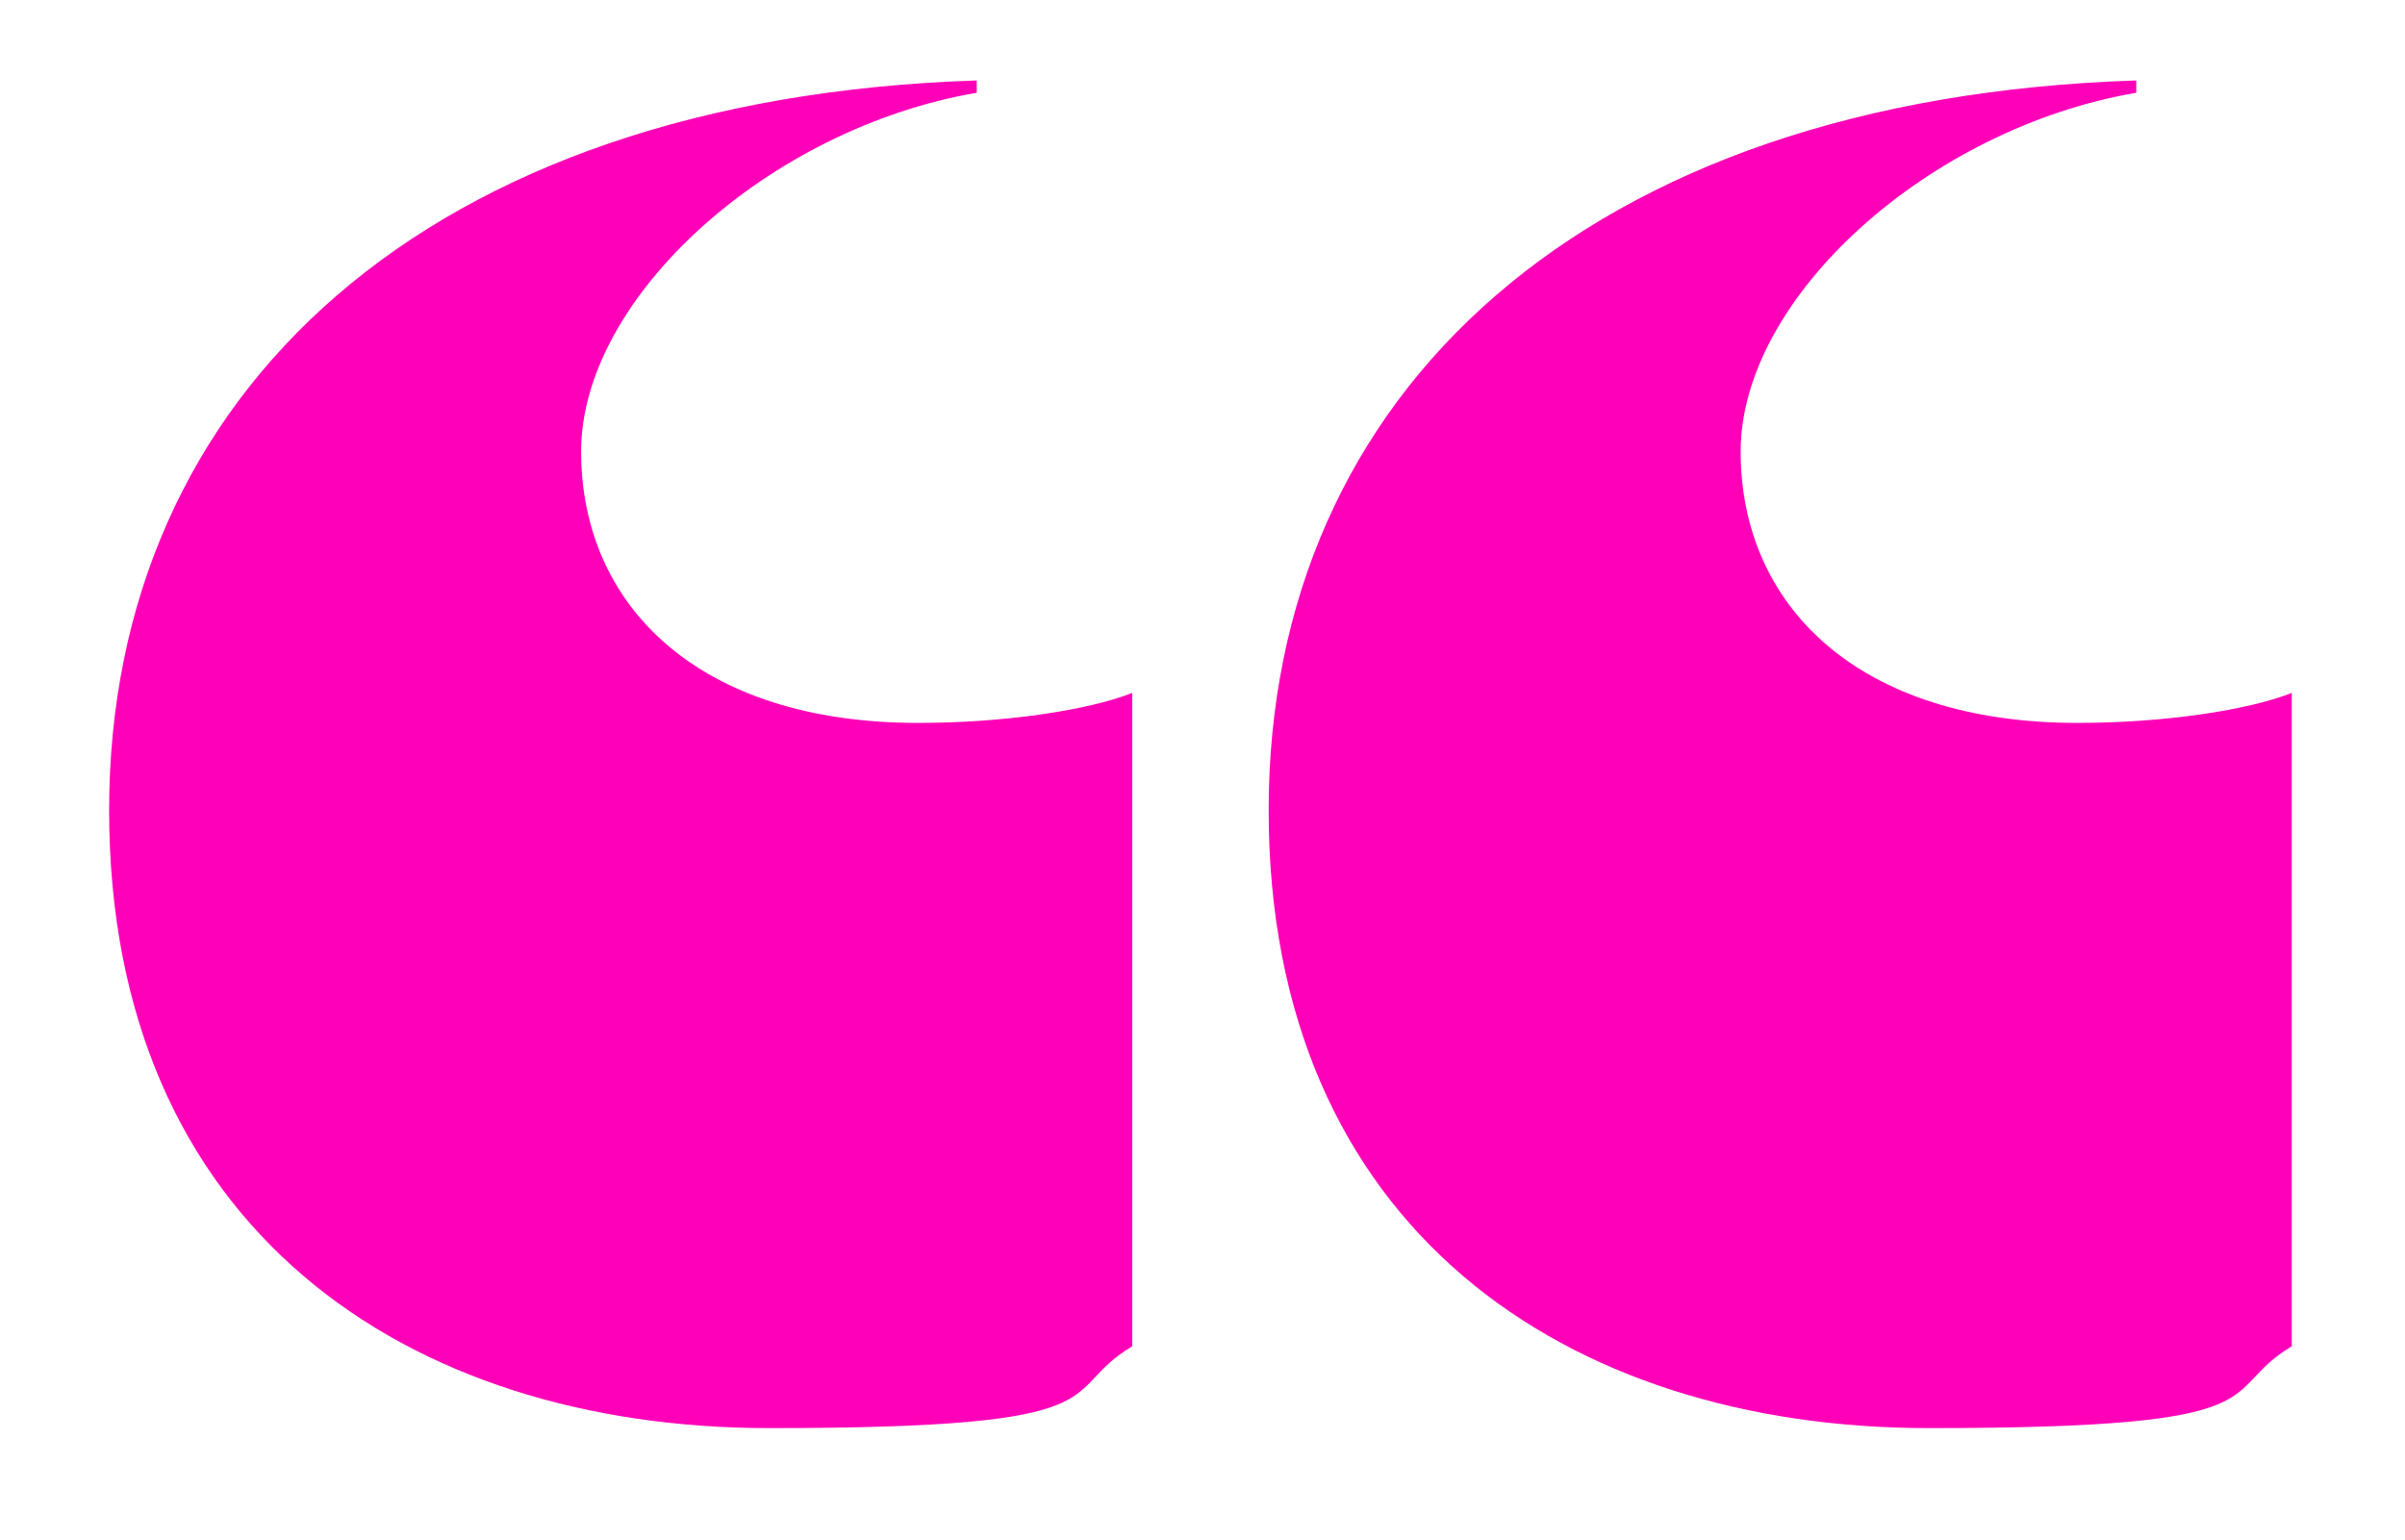
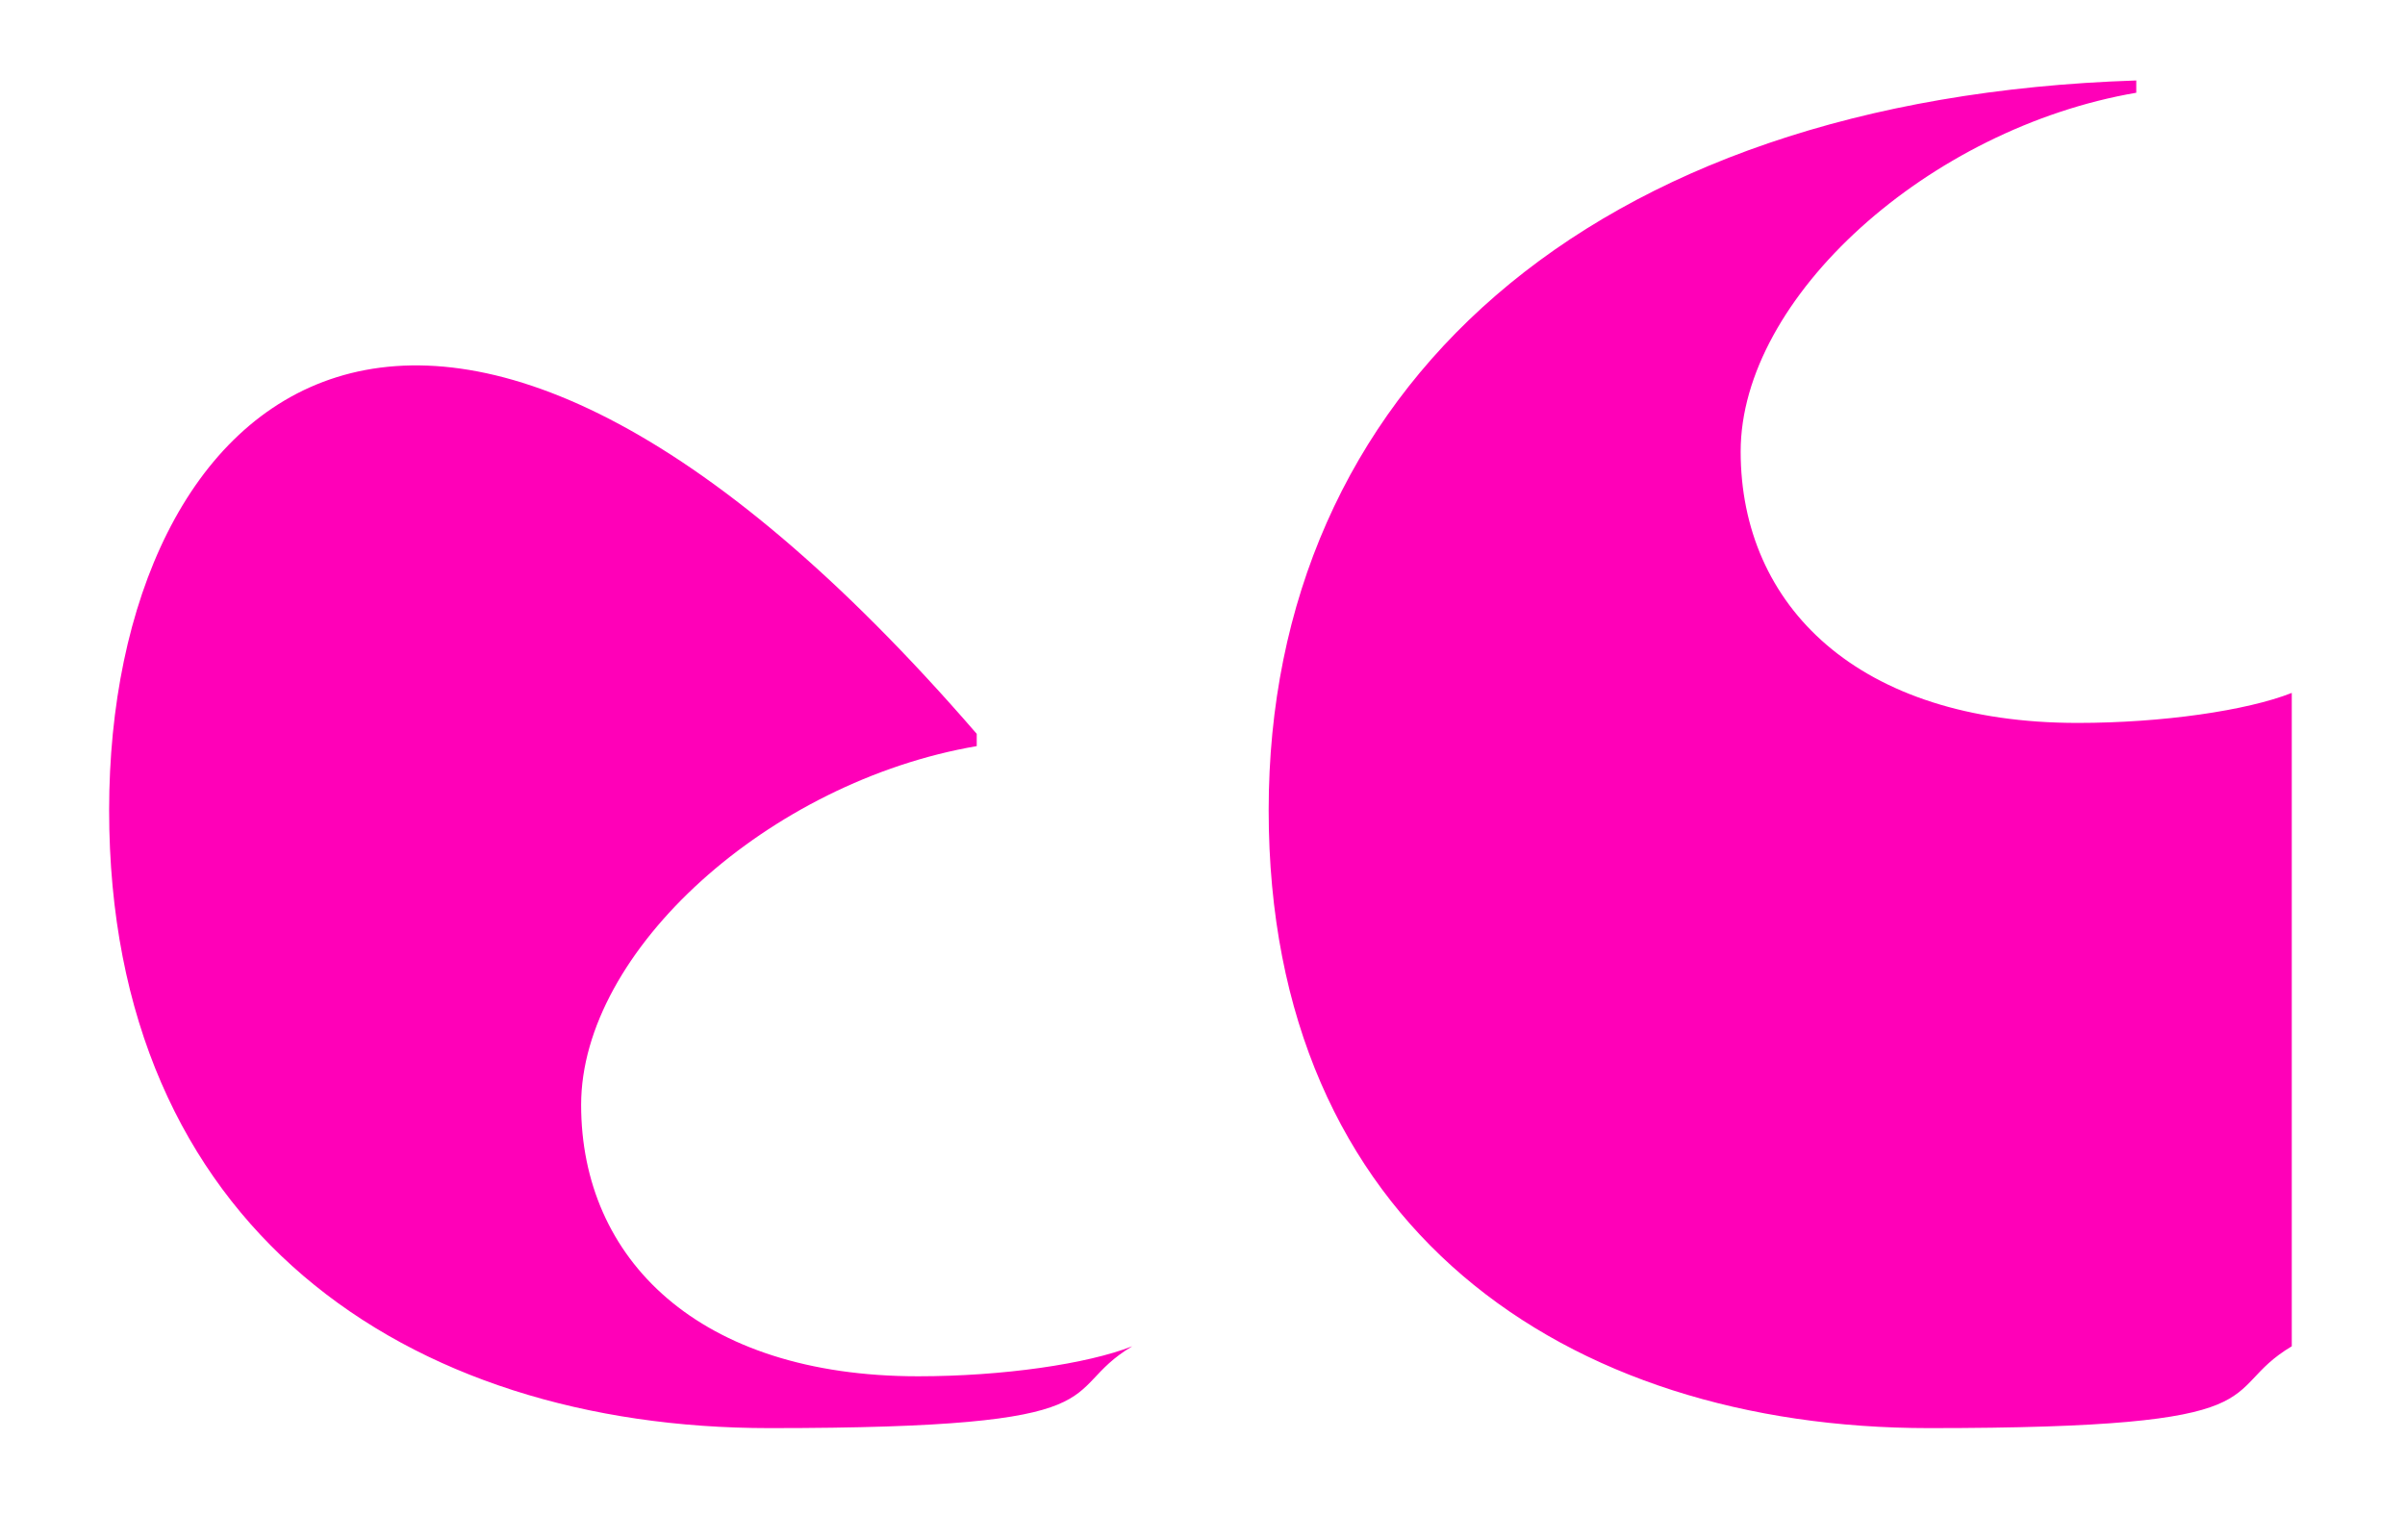
<svg xmlns="http://www.w3.org/2000/svg" version="1.1" viewBox="0 0 176.3 112.9">
  <defs>
    <style>
      .cls-1 {
        fill: #ff00b8;
      }
    </style>
  </defs>
  <g>
    <g id="Layer_1">
      <g id="Layer_1-2" data-name="Layer_1">
        <g id="Layer_1-2">
          <g id="Layer_1-2-2" data-name="Layer_1-2">
-             <path class="cls-1" d="M83,98.7v-47.9c-3.3,1.3-9.5,2.2-15.7,2.2-16.1,0-24.7-8.6-24.7-19.9s13.8-23.7,29-26.3v-.9C31.3,7.2,8,28.8,8,59.4s21.8,45.3,48.4,45.3,20.9-2.6,26.6-6h0ZM168,98.7v-47.9c-3.3,1.3-9.5,2.2-15.7,2.2-16.1,0-24.7-8.6-24.7-19.9s13.8-23.7,29-26.3v-.9c-40.4,1.3-63.6,22.9-63.6,53.5s21.8,45.3,48.4,45.3,20.9-2.6,26.6-6h0Z" />
+             <path class="cls-1" d="M83,98.7c-3.3,1.3-9.5,2.2-15.7,2.2-16.1,0-24.7-8.6-24.7-19.9s13.8-23.7,29-26.3v-.9C31.3,7.2,8,28.8,8,59.4s21.8,45.3,48.4,45.3,20.9-2.6,26.6-6h0ZM168,98.7v-47.9c-3.3,1.3-9.5,2.2-15.7,2.2-16.1,0-24.7-8.6-24.7-19.9s13.8-23.7,29-26.3v-.9c-40.4,1.3-63.6,22.9-63.6,53.5s21.8,45.3,48.4,45.3,20.9-2.6,26.6-6h0Z" />
          </g>
        </g>
      </g>
    </g>
  </g>
</svg>